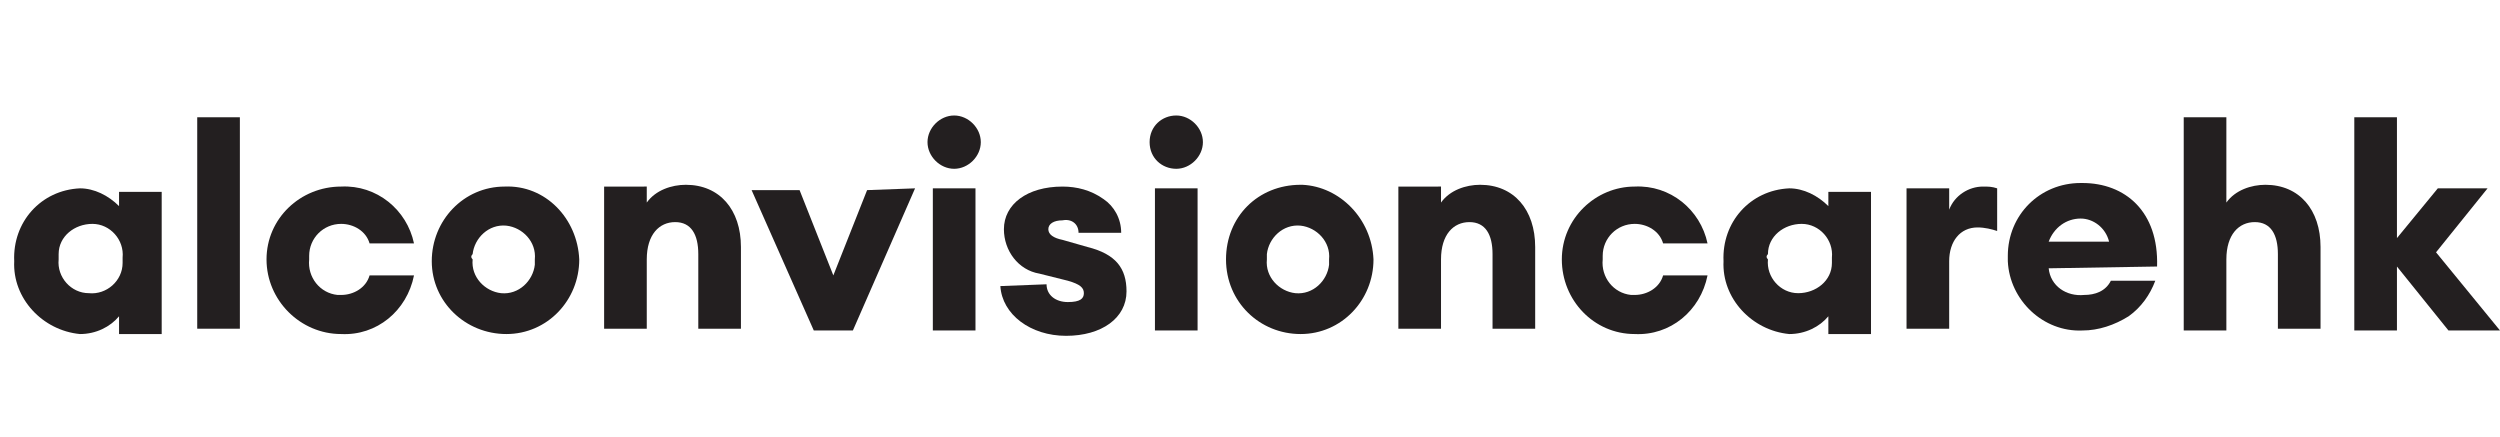
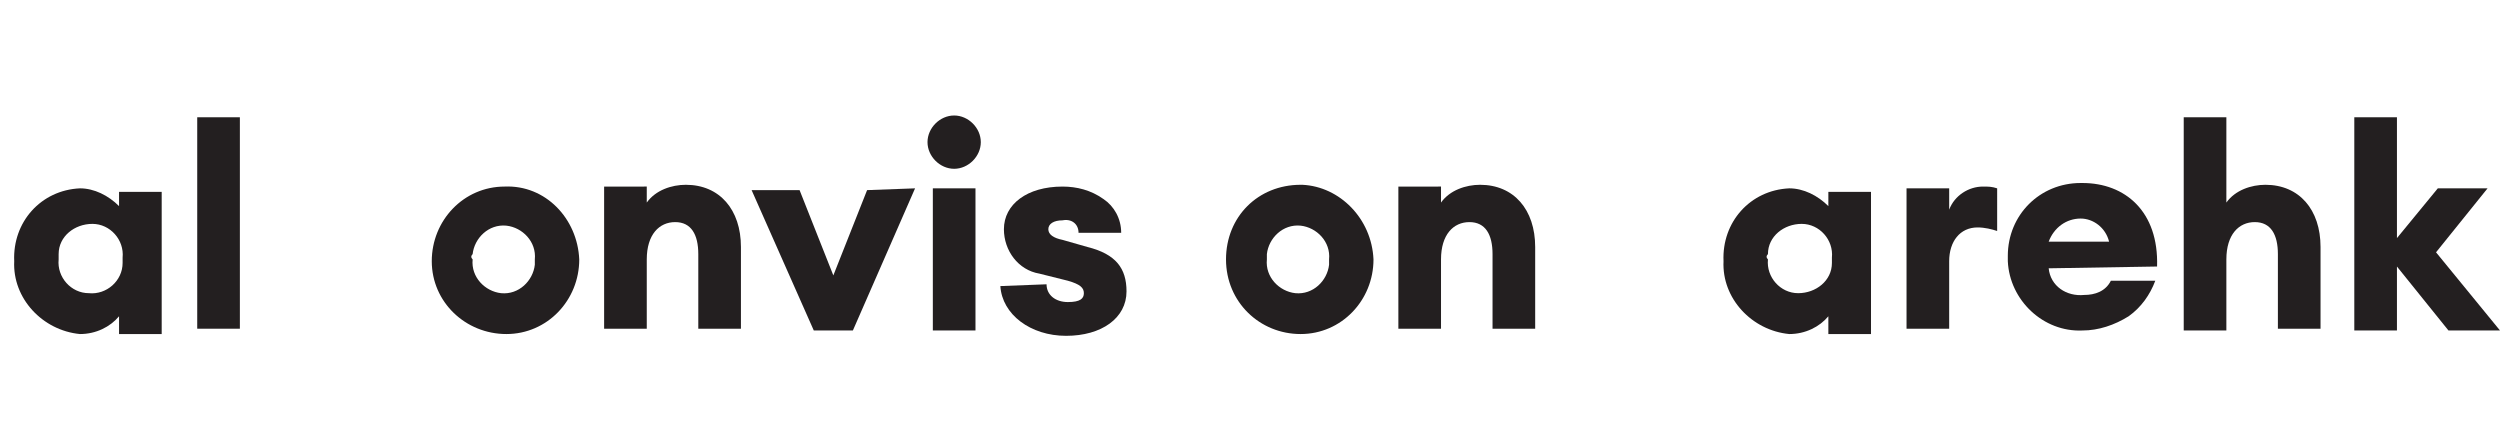
<svg xmlns="http://www.w3.org/2000/svg" version="1.1" id="Layer_1" x="0px" y="0px" viewBox="0 0 140.7 24.6" style="enable-background:new 0 0 140.7 24.6;" xml:space="preserve">
  <style type="text/css">
	.st0{fill:#231F20;}
</style>
  <g id="Layer_2_00000118368029349028687900000008059172014926188980_">
    <g id="Daesign">
      <g>
        <g>
          <path class="st0" d="M6.7,17.8c-0.5,0.6-1.3,1-2.2,1c-2.1-0.2-3.8-2-3.7-4.1c-0.1-2.2,1.5-4,3.7-4.1c0.8,0,1.6,0.4,2.2,1v-0.8      h2.4v8H6.7L6.7,17.8z M3.3,14.6c-0.1,1,0.7,1.9,1.7,1.9c1,0.1,1.9-0.7,1.9-1.7c0-0.1,0-0.2,0-0.3c0.1-1-0.7-1.9-1.7-1.9      s-1.9,0.7-1.9,1.7C3.3,14.4,3.3,14.5,3.3,14.6z" />
          <path class="st0" d="M13.5,6.6v11.9h-2.4V6.6H13.5z" />
-           <path class="st0" d="M23.3,13.7h-2.5c-0.2-0.7-0.9-1.1-1.6-1.1c-1,0-1.8,0.8-1.8,1.8c0,0.1,0,0.1,0,0.2c-0.1,1,0.6,1.9,1.6,2      c0.1,0,0.1,0,0.2,0c0.7,0,1.4-0.4,1.6-1.1h2.5c-0.4,2-2.1,3.4-4.1,3.3c-2.3,0-4.2-1.9-4.2-4.2s1.9-4.1,4.2-4.1      C21.2,10.4,22.9,11.8,23.3,13.7z" />
          <path class="st0" d="M32.6,14.6c0,2.3-1.8,4.2-4.1,4.2c-2.3,0-4.2-1.8-4.2-4.1c0-2.3,1.8-4.2,4.1-4.2c0,0,0,0,0,0      C30.7,10.4,32.5,12.3,32.6,14.6z M26.6,14.6c-0.1,1,0.7,1.8,1.6,1.9c1,0.1,1.8-0.7,1.9-1.6c0-0.1,0-0.2,0-0.3      c0.1-1-0.7-1.8-1.6-1.9c-1-0.1-1.8,0.7-1.9,1.6C26.5,14.4,26.5,14.5,26.6,14.6z" />
          <path class="st0" d="M36.4,10.6v0.8c0.5-0.7,1.4-1,2.2-1c1.9,0,3.1,1.4,3.1,3.5v4.6h-2.4v-4.2c0-1.1-0.4-1.8-1.3-1.8      s-1.6,0.7-1.6,2.1v3.9H34v-8H36.4z" />
          <path class="st0" d="M51.5,10.6l-3.5,8h-2.2l-3.5-7.9H45l1.9,4.8l1.9-4.8L51.5,10.6z" />
          <path class="st0" d="M55.2,8c0,0.8-0.7,1.5-1.5,1.5c-0.8,0-1.5-0.7-1.5-1.5c0-0.8,0.7-1.5,1.5-1.5C54.5,6.5,55.2,7.2,55.2,8      C55.2,8,55.2,8,55.2,8z M54.9,10.6v8h-2.4v-8L54.9,10.6z" />
          <path class="st0" d="M58.9,16c0,0.6,0.5,1,1.2,1s0.9-0.2,0.9-0.5s-0.2-0.5-0.9-0.7l-1.6-0.4c-1.2-0.2-2-1.3-2-2.5      c0-1.4,1.3-2.4,3.3-2.4c0.8,0,1.6,0.2,2.3,0.7c0.6,0.4,1,1.1,1,1.9h-2.4c0-0.5-0.4-0.8-0.9-0.7c0,0,0,0,0,0      c-0.5,0-0.8,0.2-0.8,0.5s0.3,0.5,0.8,0.6l1.4,0.4c1.6,0.4,2.2,1.2,2.2,2.5c0,1.5-1.4,2.5-3.4,2.5s-3.6-1.2-3.7-2.8L58.9,16z" />
-           <path class="st0" d="M67.7,8c0,0.8-0.7,1.5-1.5,1.5S64.7,8.9,64.7,8s0.7-1.5,1.5-1.5c0,0,0,0,0,0C67,6.5,67.7,7.2,67.7,8      C67.7,8,67.7,8,67.7,8z M67.4,10.6v8H65v-8L67.4,10.6z" />
          <path class="st0" d="M77.3,14.6c0,2.3-1.8,4.2-4.1,4.2c-2.3,0-4.2-1.8-4.2-4.2s1.8-4.2,4.2-4.2c0,0,0,0,0.1,0      C75.4,10.5,77.2,12.3,77.3,14.6z M71.3,14.6c-0.1,1,0.7,1.8,1.6,1.9c1,0.1,1.8-0.7,1.9-1.6c0-0.1,0-0.2,0-0.3      c0.1-1-0.7-1.8-1.6-1.9c-1-0.1-1.8,0.7-1.9,1.6C71.3,14.4,71.3,14.5,71.3,14.6z" />
          <path class="st0" d="M81.1,10.6v0.8c0.5-0.7,1.4-1,2.2-1c1.9,0,3.1,1.4,3.1,3.5v4.6H84v-4.2c0-1.1-0.4-1.8-1.3-1.8      s-1.6,0.7-1.6,2.1v3.9h-2.4v-8H81.1z" />
-           <path class="st0" d="M96.1,13.7h-2.5c-0.2-0.7-0.9-1.1-1.6-1.1c-1,0-1.8,0.8-1.8,1.8c0,0.1,0,0.1,0,0.2c-0.1,1,0.6,1.9,1.6,2      c0.1,0,0.1,0,0.2,0c0.7,0,1.4-0.4,1.6-1.1h2.5c-0.4,2-2.1,3.4-4.1,3.3c-2.3,0-4.1-1.9-4.1-4.2s1.9-4.1,4.1-4.1l0,0      C94,10.4,95.7,11.8,96.1,13.7z" />
          <path class="st0" d="M102.9,17.8c-0.5,0.6-1.3,1-2.2,1c-2.1-0.2-3.8-2-3.7-4.1c-0.1-2.2,1.5-4,3.7-4.1c0.8,0,1.6,0.4,2.2,1v-0.8      h2.4v8h-2.4V17.8z M99.5,14.6c-0.1,1,0.7,1.9,1.7,1.9s1.9-0.7,1.9-1.7c0-0.1,0-0.2,0-0.3c0.1-1-0.7-1.9-1.7-1.9      s-1.9,0.7-1.9,1.7C99.4,14.4,99.4,14.5,99.5,14.6z" />
          <path class="st0" d="M109.7,10.6v1.2c0.3-0.8,1.1-1.3,1.9-1.3c0.3,0,0.5,0,0.8,0.1V13c-0.3-0.1-0.7-0.2-1.1-0.2      c-1,0-1.6,0.8-1.6,1.9v3.8h-2.4v-7.9H109.7z" />
          <path class="st0" d="M115.3,15.1c0.1,1,1,1.6,2,1.5c0.6,0,1.2-0.2,1.5-0.8h2.5c-0.3,0.8-0.8,1.5-1.5,2c-0.8,0.5-1.7,0.8-2.6,0.8      c-2.2,0.1-4.1-1.7-4.2-3.9c0-0.1,0-0.2,0-0.3c0-2.3,1.8-4.1,4.1-4.1c0,0,0.1,0,0.1,0c2.4,0,4.3,1.6,4.2,4.7L115.3,15.1z       M118.7,13.6c-0.2-0.8-0.9-1.3-1.6-1.3c-0.8,0-1.5,0.5-1.8,1.3L118.7,13.6z" />
          <path class="st0" d="M125.3,18.6h-2.4V6.6h2.4v4.8c0.5-0.7,1.4-1,2.2-1c1.9,0,3.1,1.4,3.1,3.5v4.6h-2.4v-4.2      c0-1.1-0.4-1.8-1.3-1.8s-1.6,0.7-1.6,2.1L125.3,18.6z" />
          <path class="st0" d="M137.8,18.6l-2.9-3.6v3.6h-2.4V6.6h2.4v6.8l2.3-2.8h2.8l-2.9,3.6l3.6,4.4H137.8z" />
        </g>
      </g>
    </g>
  </g>
</svg>